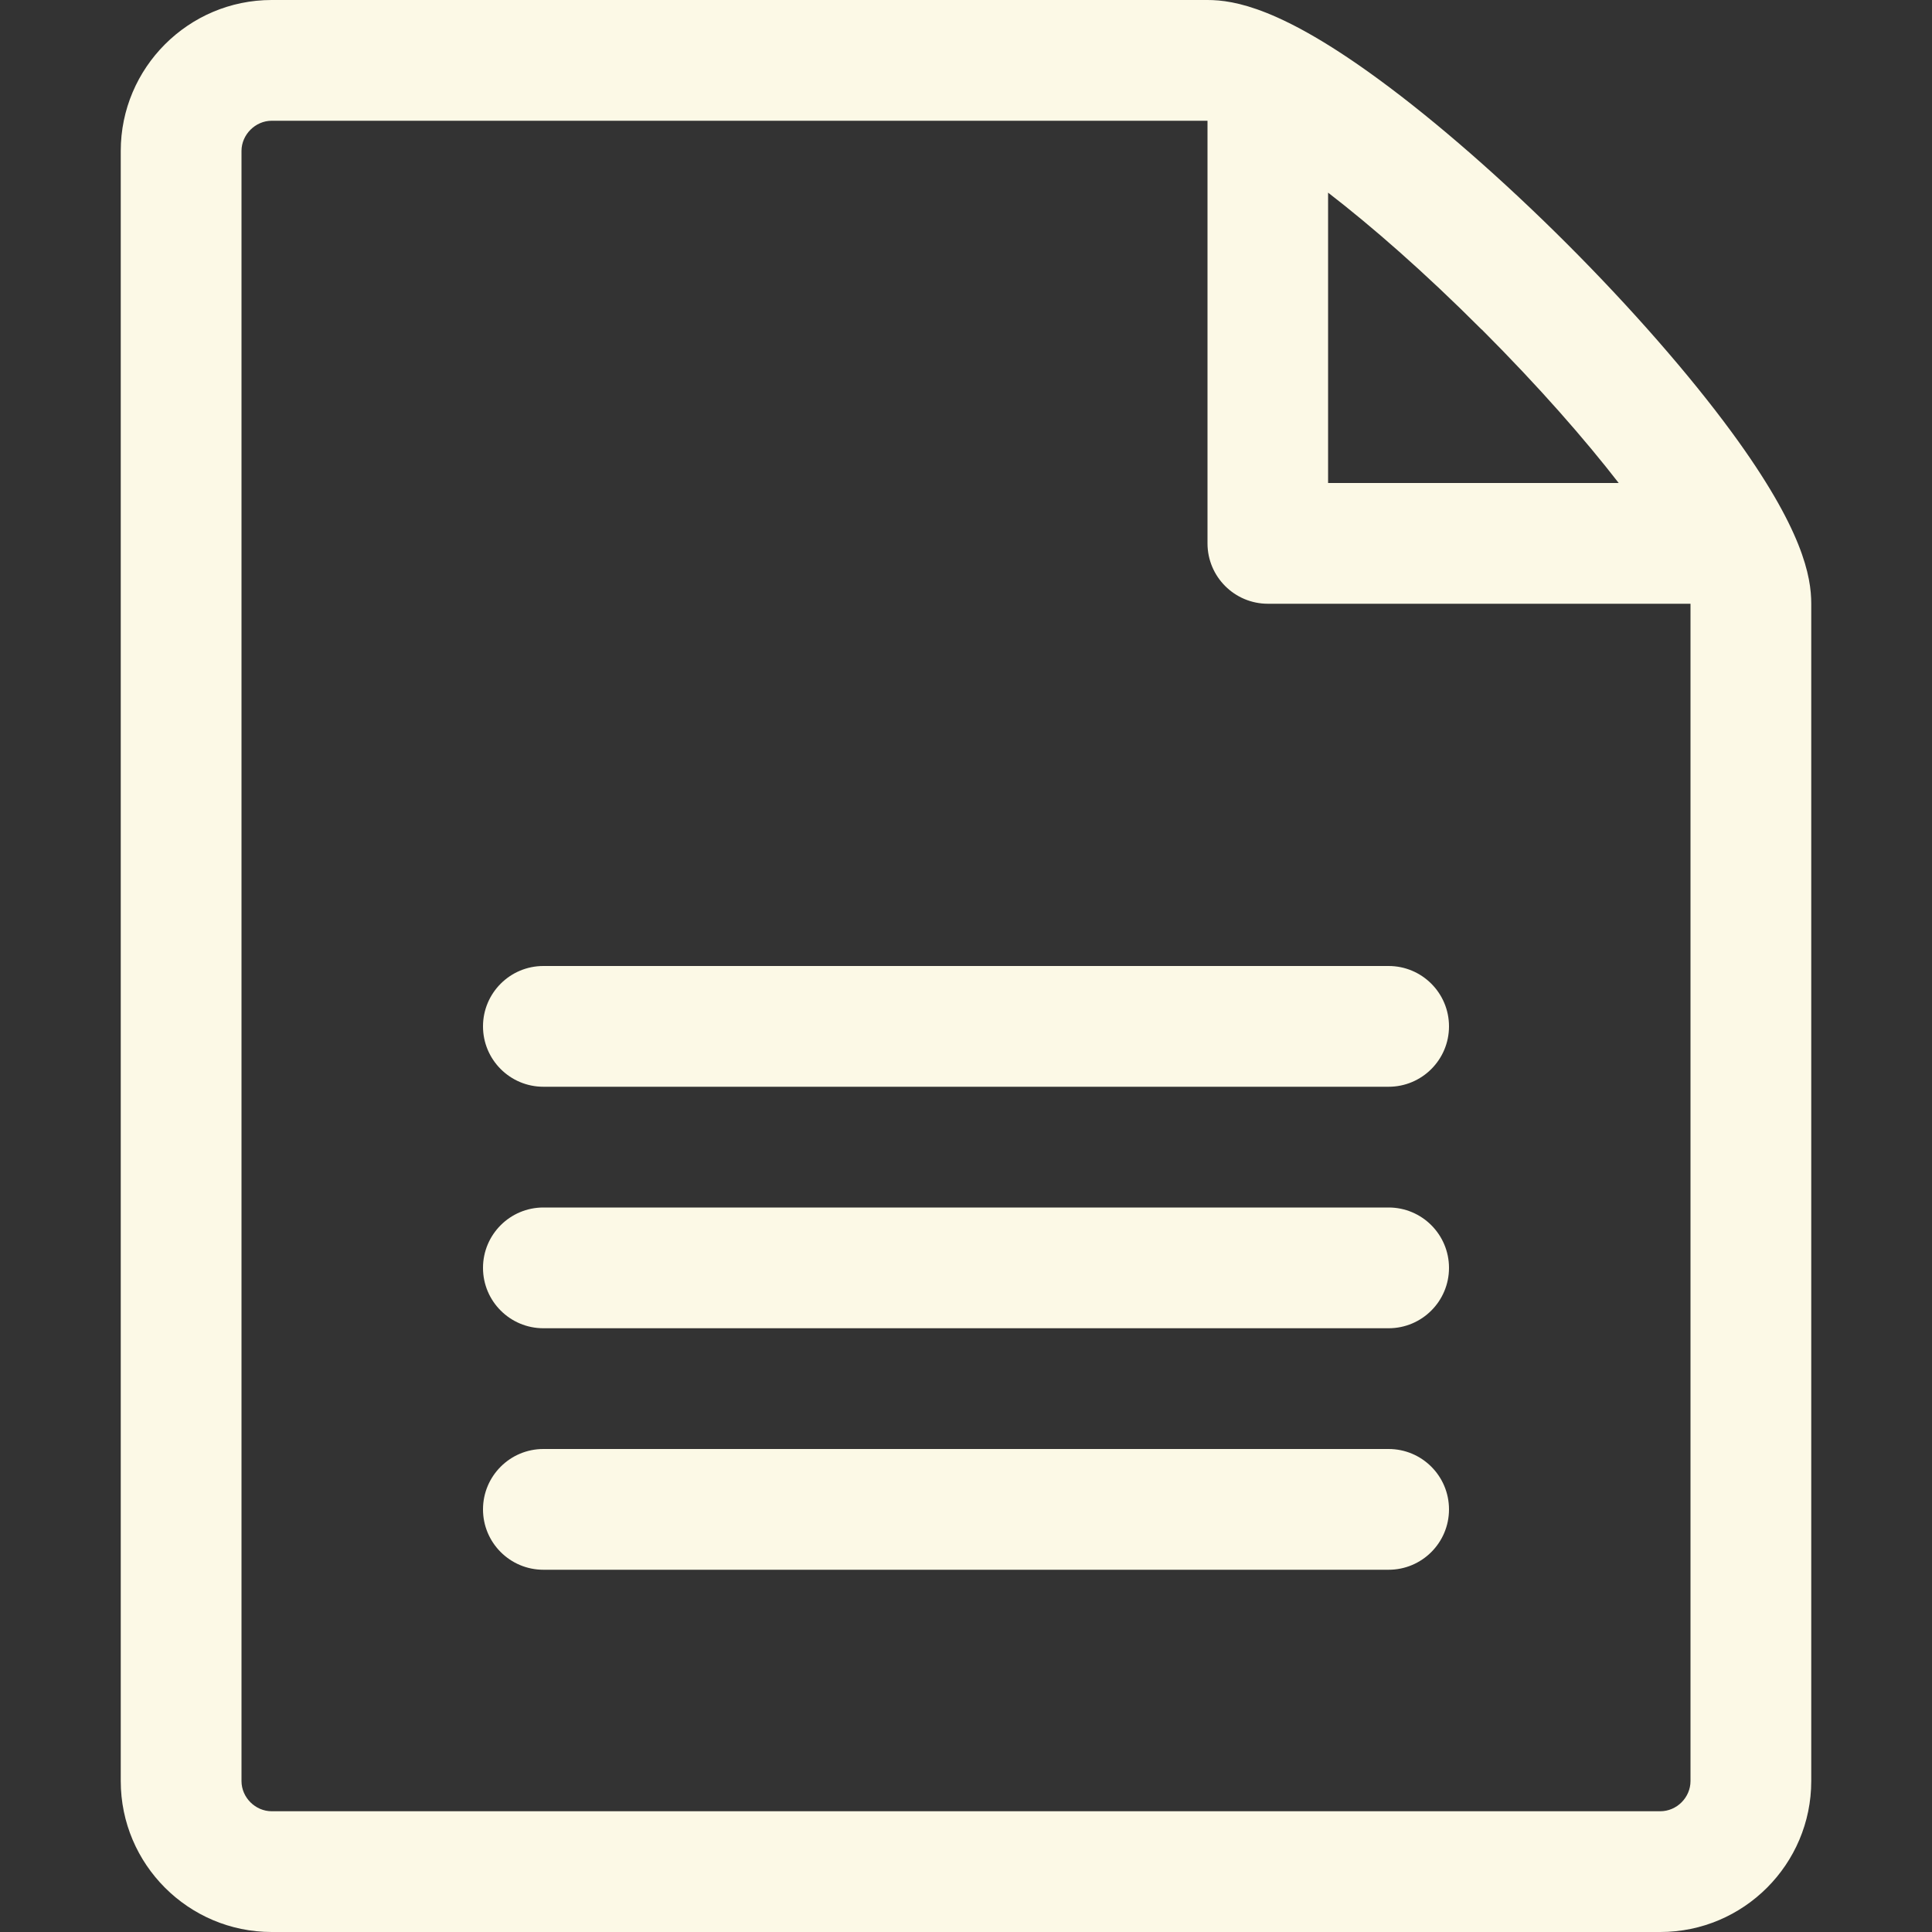
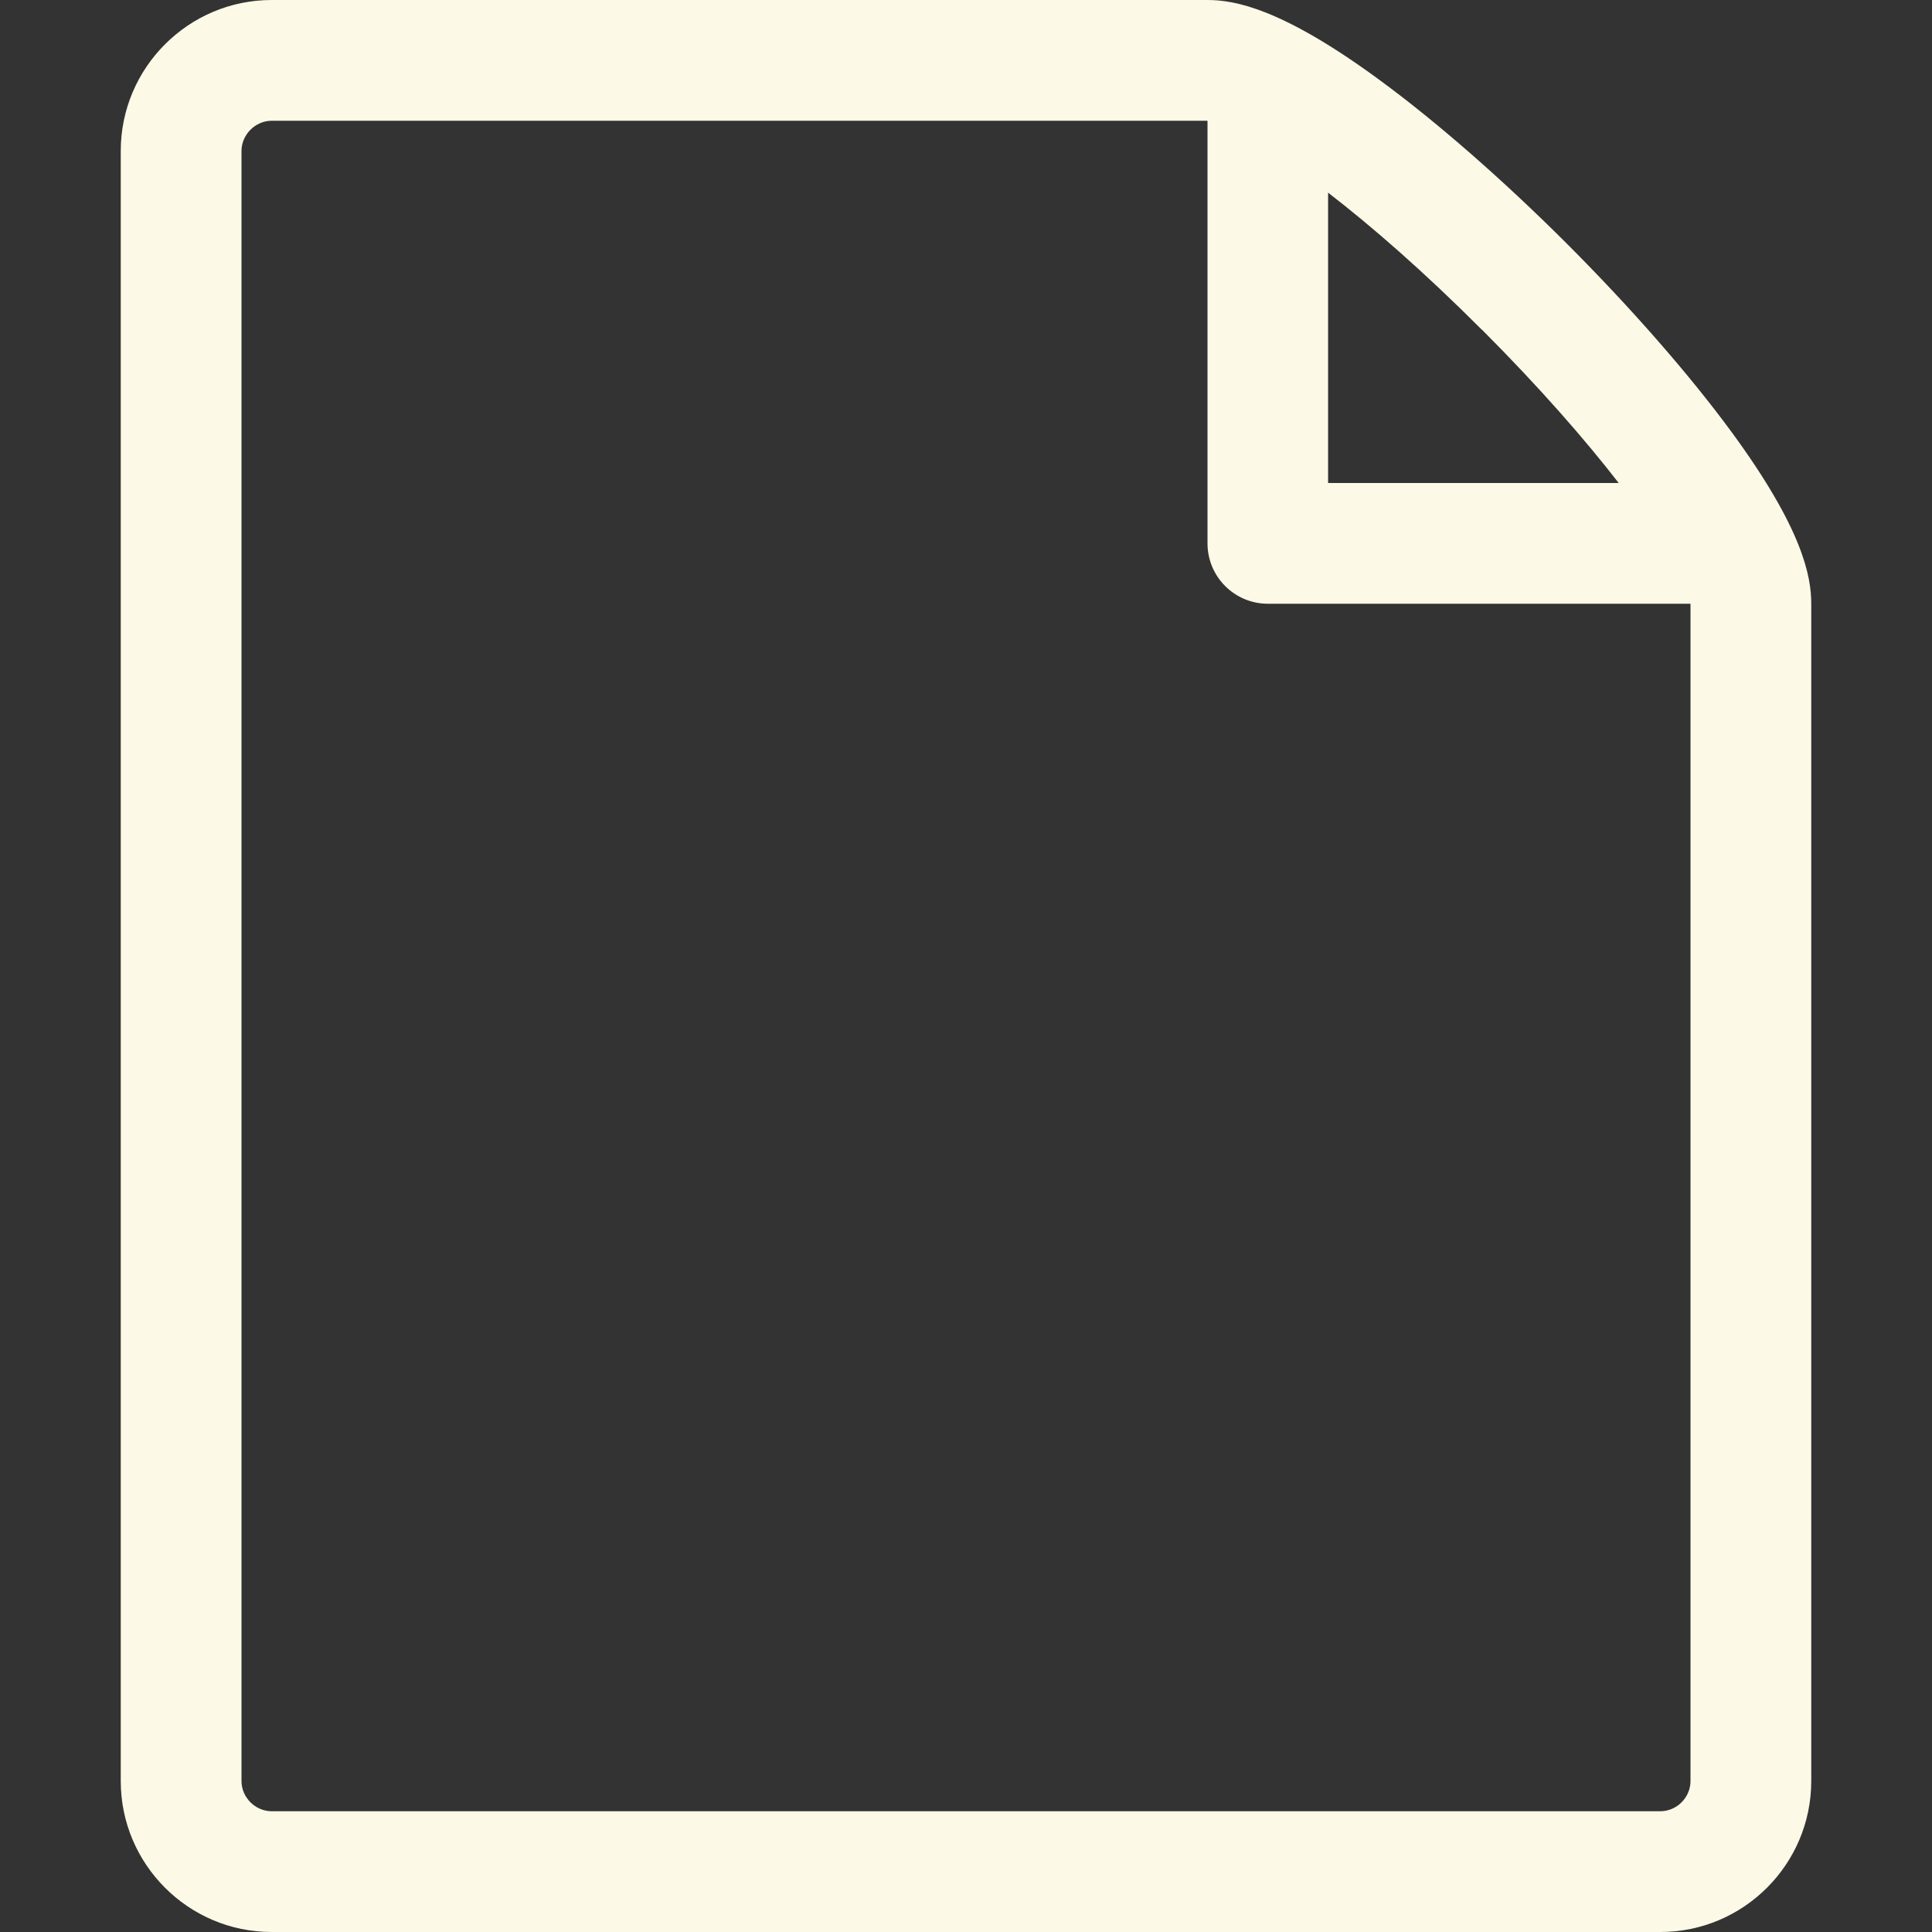
<svg xmlns="http://www.w3.org/2000/svg" width="24" height="24" viewBox="0 0 24 24" fill="none">
  <rect x="0" y="0" width="24" height="24" fill="#333333" stroke="none" />
  <g clip-path="url(#clip0_103_512)">
    <path d="M21.512 5.369C20.991 4.659 20.265 3.828 19.468 3.031C18.672 2.235 17.841 1.509 17.131 0.989C15.922 0.102 15.336 0 15 0H3.375C2.341 0 1.5 0.842 1.5 1.875V22.125C1.5 23.159 2.341 24 3.375 24H20.625C21.659 24 22.5 23.159 22.5 22.125V7.5C22.5 7.164 22.398 6.577 21.512 5.369V5.369ZM18.407 4.093C19.127 4.814 19.691 5.462 20.108 6H16.498V2.393C17.037 2.809 17.686 3.373 18.405 4.093H18.407ZM21 22.125C21 22.329 20.829 22.5 20.625 22.5H3.375C3.172 22.5 3 22.329 3 22.125V1.875C3 1.673 3.172 1.5 3.375 1.5C3.375 1.5 14.998 1.5 15 1.5V6.75C15 7.164 15.336 7.5 15.75 7.5H21V22.125Z" fill="#FCF9E6" />
-     <path d="M17.25 19.5H6.75C6.336 19.5 6 19.164 6 18.75C6 18.336 6.336 18 6.75 18H17.25C17.664 18 18 18.336 18 18.75C18 19.164 17.664 19.5 17.25 19.5Z" fill="#FCF9E6" />
-     <path d="M17.25 16.5H6.75C6.336 16.5 6 16.164 6 15.75C6 15.336 6.336 15 6.75 15H17.25C17.664 15 18 15.336 18 15.75C18 16.164 17.664 16.5 17.25 16.5Z" fill="#FCF9E6" />
-     <path d="M17.25 13.5H6.75C6.336 13.5 6 13.164 6 12.75C6 12.336 6.336 12 6.75 12H17.25C17.664 12 18 12.336 18 12.75C18 13.164 17.664 13.5 17.25 13.5Z" fill="#FCF9E6" />
  </g>
  <defs>
    <clipPath id="clip0_103_512">
      <rect width="24" height="24" fill="white" />
    </clipPath>
  </defs>
</svg>